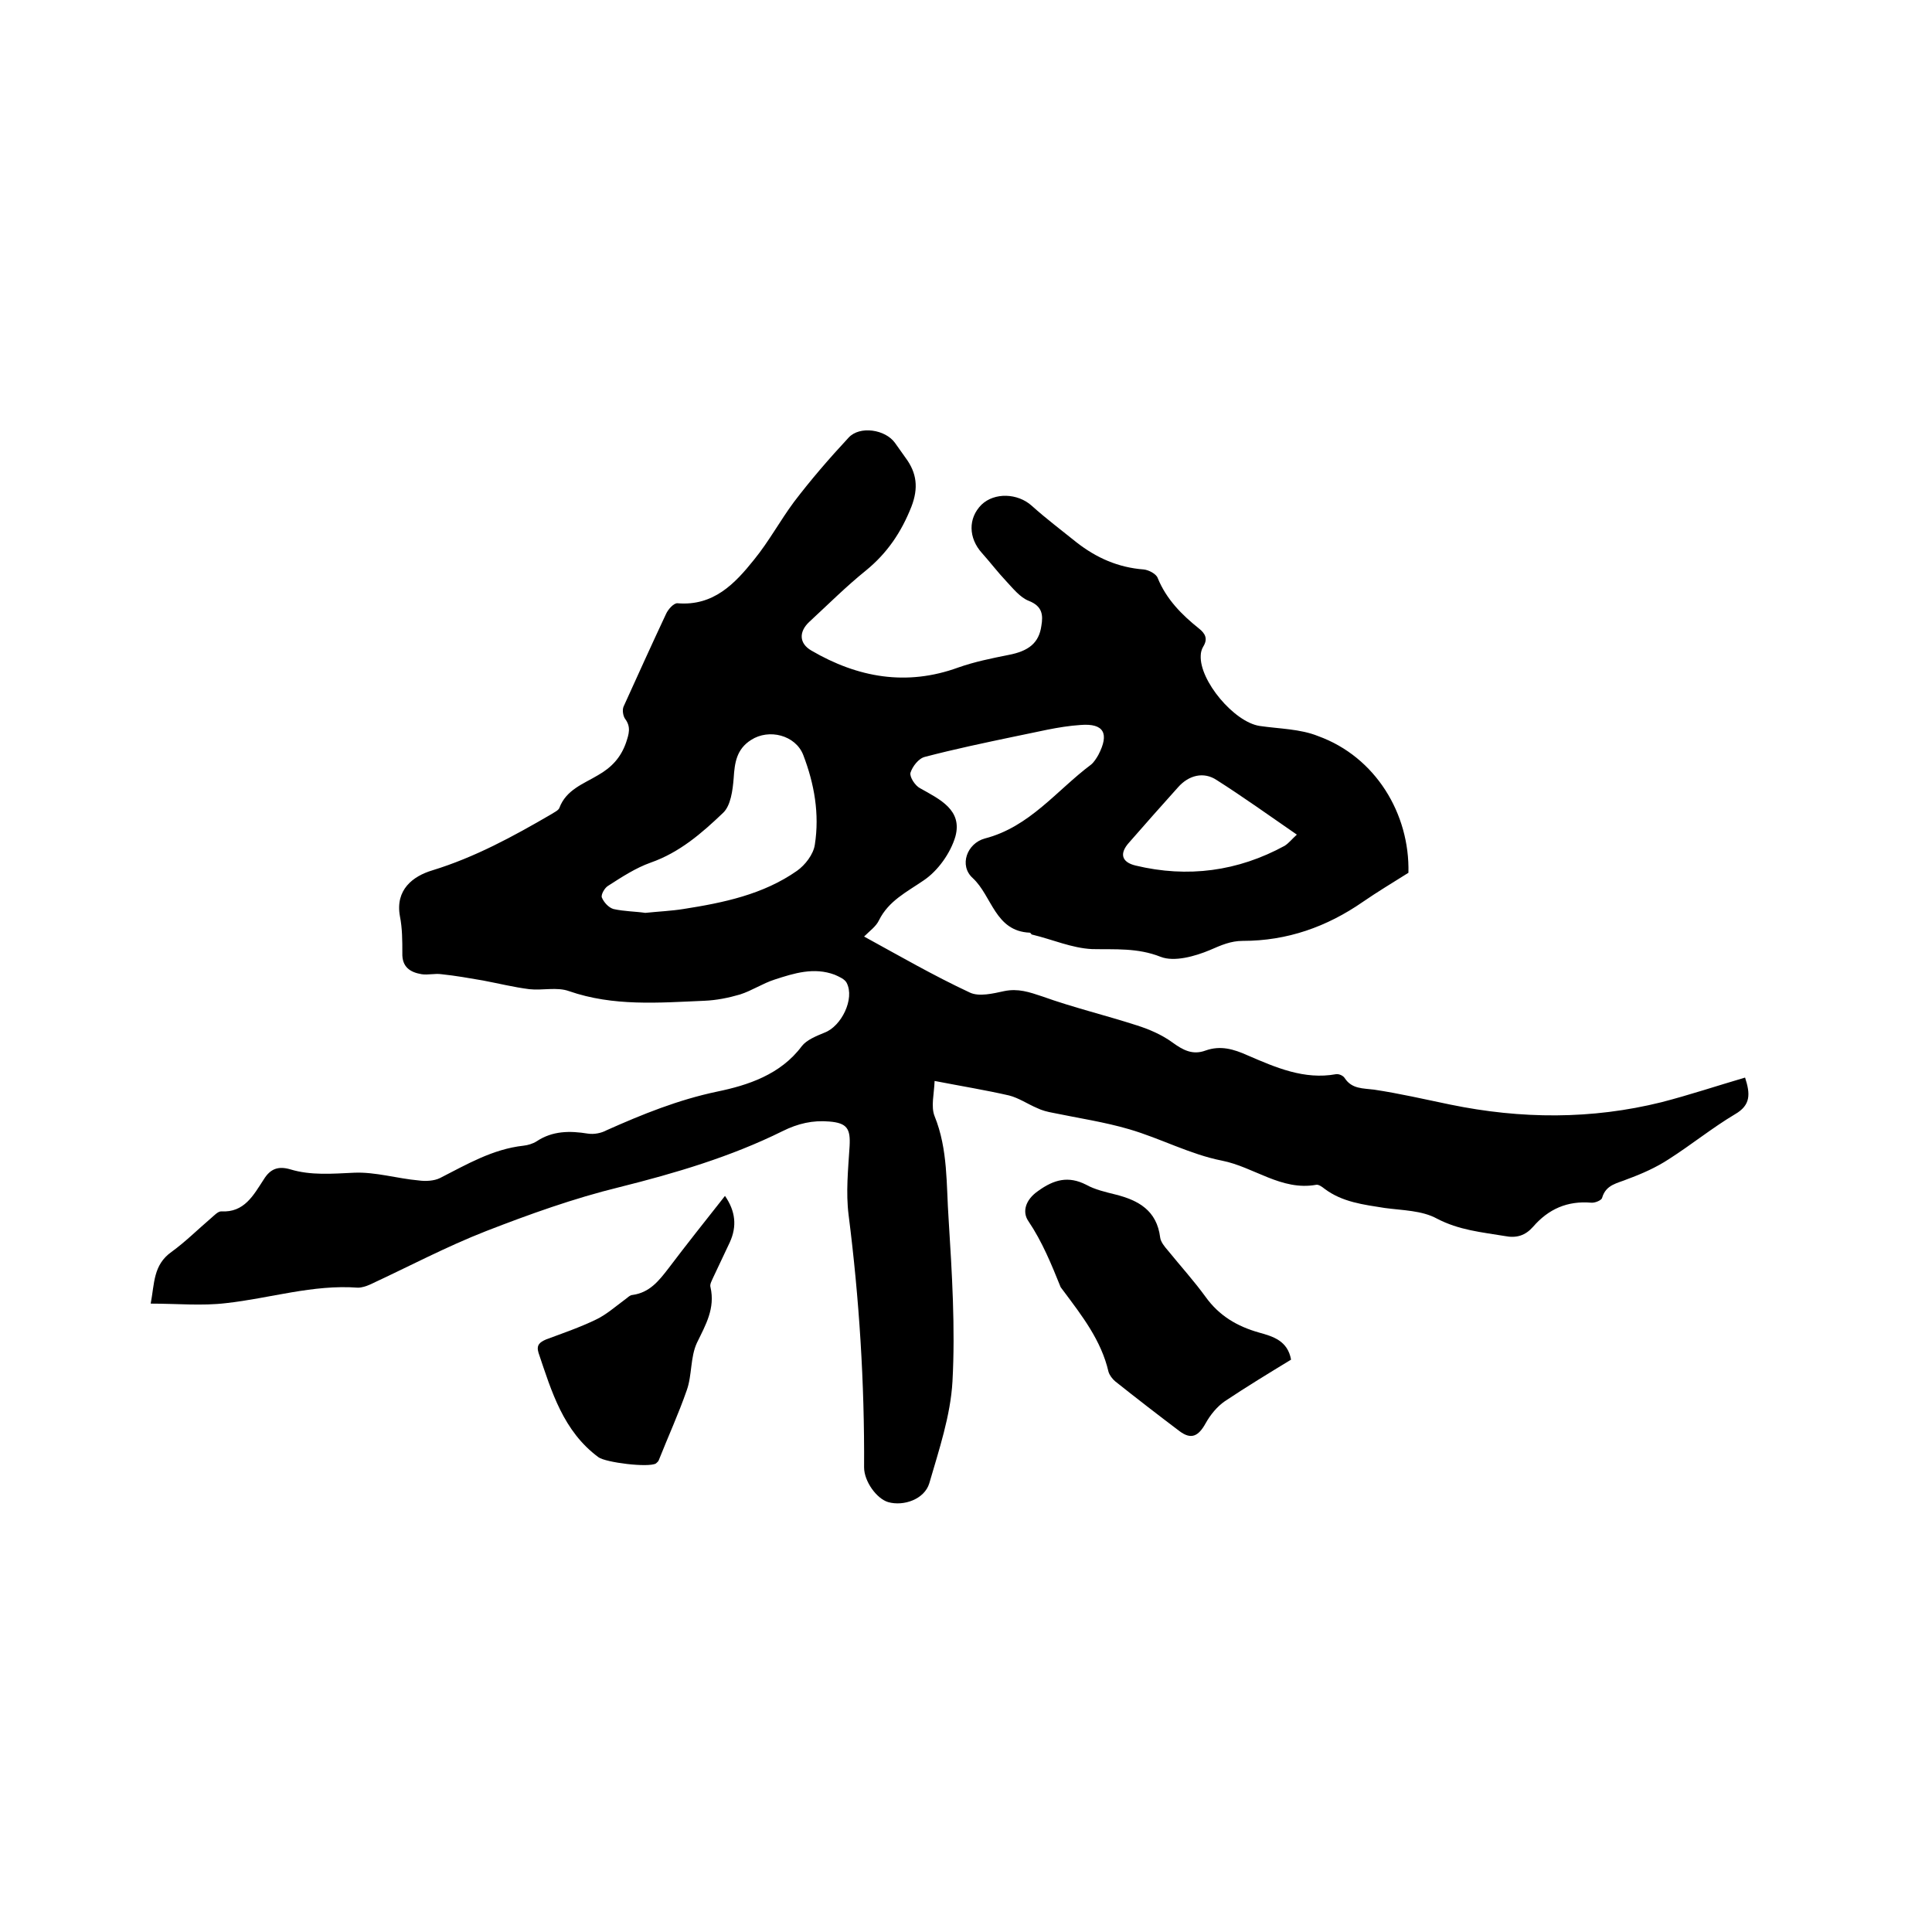
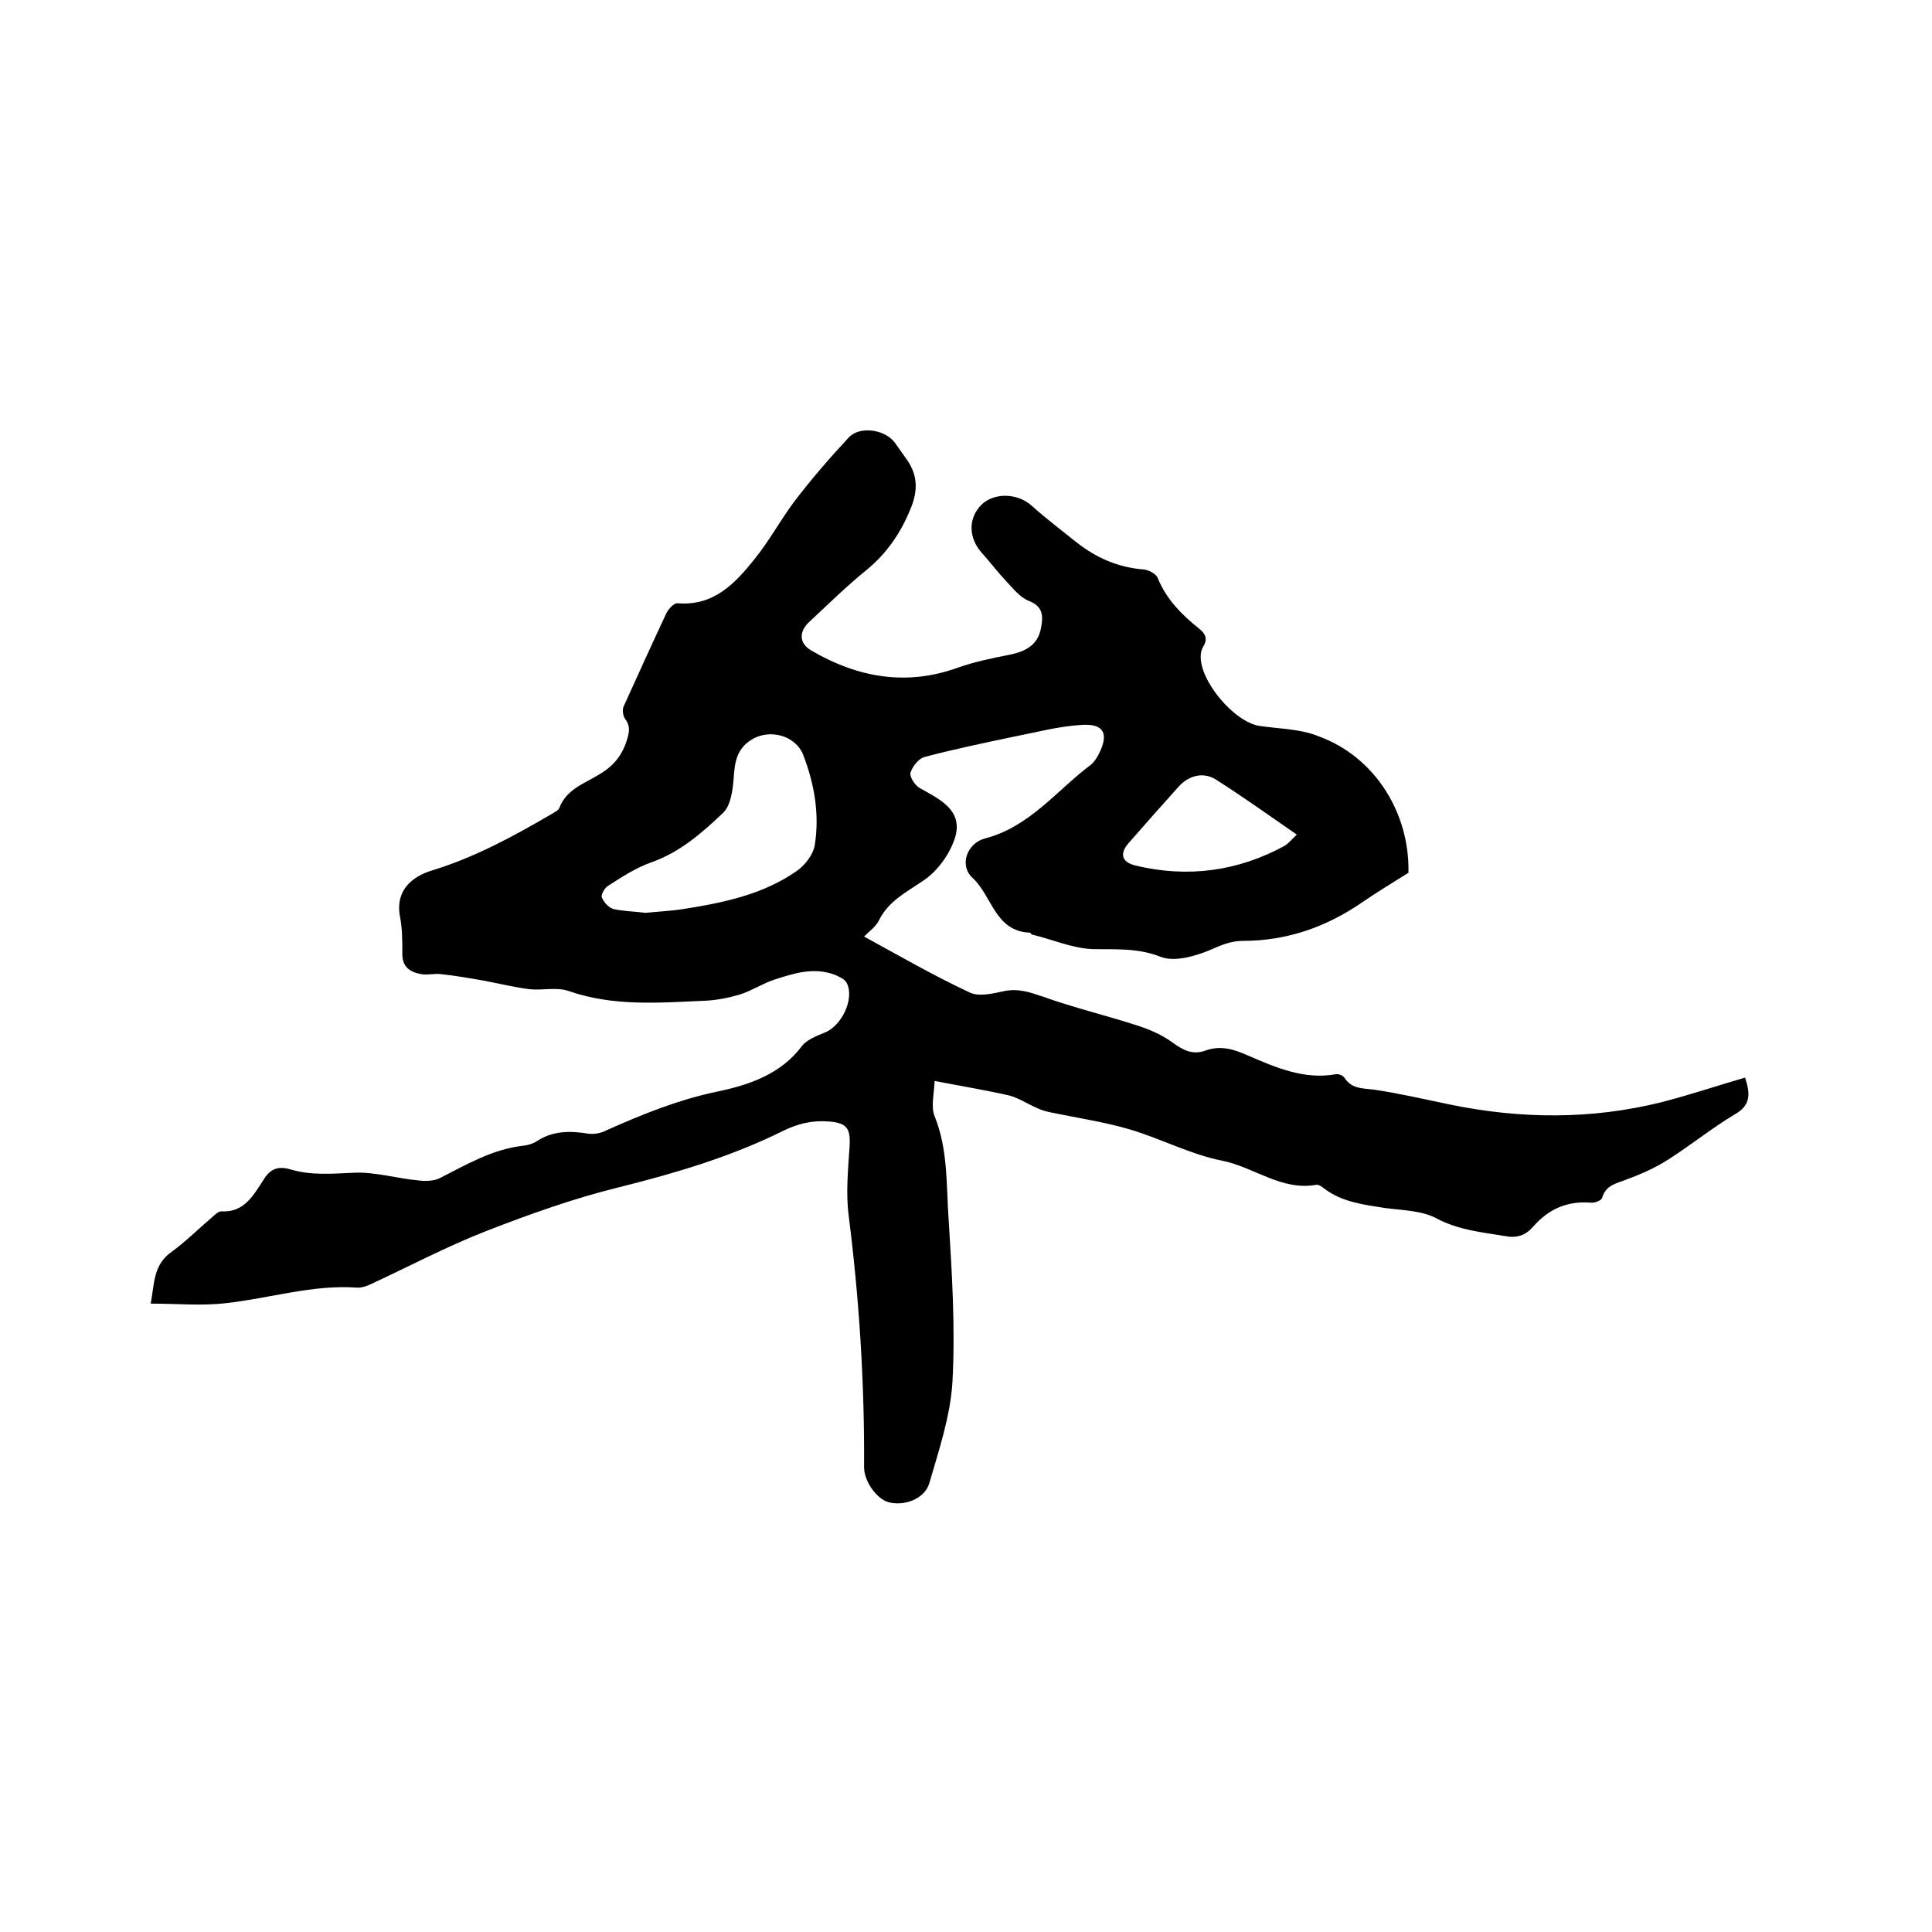
<svg xmlns="http://www.w3.org/2000/svg" enable-background="new 0 0 400 400" viewBox="0 0 400 400">
  <path d="m291.6 180.7c-3.5 2.2-6.5 4-9.4 6-7.5 5.2-15.7 8.1-24.9 8.1-2.5 0-4.5.9-6.8 1.9-3.1 1.3-7.4 2.5-10.2 1.4-4.8-1.9-9.4-1.5-14.2-1.6-4.2-.2-8.2-2-12.4-3-.2 0-.3-.4-.5-.4-7.2-.3-7.8-7.6-11.8-11.3-2.9-2.6-1.2-7.2 2.5-8.2 9.3-2.4 14.9-10 22-15.3.6-.5 1.1-1.3 1.5-2 2.3-4.4 1.2-6.6-3.7-6.2-4.6.3-9.1 1.5-13.7 2.4-6.2 1.3-12.4 2.6-18.5 4.2-1.3.3-2.6 2-3 3.3-.2.9 1 2.7 2 3.2 4.1 2.3 8.8 4.5 7.3 10-1 3.4-3.6 7.1-6.6 9.1-3.5 2.4-7.2 4.2-9.2 8.2-.6 1.3-1.9 2.2-3.1 3.4 7.3 4 14.4 8.1 21.9 11.6 1.9.9 4.8.2 7.1-.3 2.9-.6 5.2.2 7.9 1.1 6.4 2.3 13.1 3.9 19.6 6 2.5.8 5.1 1.9 7.3 3.5s4.2 2.7 6.9 1.7c3.1-1.1 5.8-.3 8.7 1 5.8 2.5 11.7 5.1 18.3 3.9.6-.1 1.5.3 1.8.8 1.5 2.3 3.8 2.1 6.1 2.4 5.3.8 10.5 2 15.8 3.1 14.6 3 29.2 3.1 43.7-.5 5.8-1.5 11.5-3.4 17.3-5.1 1.1 3.4 1.2 5.7-2.1 7.6-4.7 2.8-9 6.3-13.7 9.3-2.6 1.7-5.5 3-8.5 4.1-2.1.9-4.5 1.1-5.3 3.9-.1.5-1.5 1.1-2.3 1-4.9-.4-8.8 1.3-12 5-1.6 1.8-3.4 2.4-5.9 1.9-4.8-.8-9.4-1.2-14-3.6-3.1-1.7-7.1-1.7-10.8-2.2-4.4-.7-8.8-1.2-12.5-4-.5-.4-1.2-.9-1.7-.8-7.2 1.3-12.9-3.7-19.5-5s-12.7-4.6-19.2-6.5c-5.1-1.5-10.5-2.3-15.8-3.4-1.1-.2-2.3-.5-3.3-1-1.9-.8-3.8-2.1-5.8-2.6-4.8-1.1-9.7-1.9-15.4-3-.1 2.7-.8 5.3 0 7.3 2.8 6.9 2.4 14.2 2.9 21.3.7 11.2 1.4 22.5.8 33.6-.4 7.1-2.8 14.2-4.8 21.1-1 3.3-5.3 4.8-8.5 3.9-2.4-.7-5-4.3-5-7.2.1-17.5-1-34.9-3.2-52.2-.6-4.7-.1-9.5.2-14.3.2-3.6-.5-4.8-4.2-5.1-3.4-.3-6.5.4-9.7 2-10.7 5.3-22.2 8.7-33.8 11.6-9.4 2.3-18.6 5.6-27.6 9.1-8.2 3.2-16.1 7.4-24.1 11.1-.7.3-1.6.6-2.4.6-9.3-.7-18.2 2.2-27.3 3.2-5 .6-10.1.1-15.6.1.8-4.2.5-8 4.3-10.7 2.9-2.1 5.5-4.7 8.2-7 .6-.5 1.4-1.4 2.1-1.4 4.8.3 6.7-3.4 8.8-6.6 1.4-2.3 3.1-2.8 5.5-2.1 4.3 1.3 8.7.9 13.2.7 4.4-.2 8.9 1.2 13.4 1.6 1.4.2 3.2.1 4.4-.5 5.5-2.8 10.9-6 17.3-6.7.9-.1 1.9-.4 2.7-.9 3.3-2.2 6.9-2.2 10.6-1.6 1.3.2 2.8-.1 3.9-.7 7.4-3.3 14.8-6.3 22.9-8 6.3-1.3 13.1-3.5 17.5-9.4 1-1.3 3-2.1 4.7-2.8 3.5-1.3 6.3-7 4.6-10.3-.4-.8-1.6-1.3-2.5-1.7-4.3-1.6-8.4-.3-12.4 1-2.5.8-4.7 2.3-7.2 3.1-2.4.7-4.9 1.2-7.4 1.3-9.4.4-18.8 1.2-28-2-2.5-.9-5.5-.1-8.2-.4-3.2-.4-6.4-1.2-9.6-1.8-2.9-.5-5.7-1-8.6-1.3-1.3-.2-2.8.2-4.1 0-2.4-.4-4.1-1.5-4-4.4 0-2.5 0-5.1-.5-7.6-1-5.5 2.7-8.3 6.7-9.5 8.8-2.7 16.7-7 24.6-11.6.6-.4 1.5-.8 1.7-1.3 1.4-3.8 5-5 8-6.8 2.8-1.6 4.7-3.6 5.8-6.7.6-1.8 1.1-3.3-.2-5-.4-.6-.6-1.8-.3-2.5 2.9-6.4 5.8-12.8 8.8-19.2.4-.9 1.6-2.3 2.4-2.2 7.4.6 11.8-4 15.8-9 3.1-3.8 5.4-8.1 8.3-12 3.5-4.6 7.3-9 11.3-13.3 2.3-2.5 7.6-1.7 9.6 1.1.7 1 1.5 2.1 2.2 3.1 2.3 3.1 2.7 6.2 1.2 10.1-2.1 5.3-5 9.6-9.4 13.2-4.1 3.3-7.9 7.1-11.8 10.7-2.1 2-2.1 4.4.5 5.9 9.6 5.6 19.7 7.4 30.4 3.5 3.4-1.2 6.9-1.9 10.4-2.6 4.2-.8 6.3-2.5 6.8-6 .4-2.3.2-4.1-2.6-5.2-1.8-.7-3.3-2.6-4.7-4.1-1.7-1.8-3.3-3.9-5-5.8-2.8-3.1-2.9-7.2-.1-10 2.7-2.6 7.5-2.4 10.4.2 3 2.7 6.2 5.1 9.3 7.6 4.1 3.2 8.6 5.2 13.9 5.6 1 .1 2.6.9 2.9 1.8 1.8 4.4 5 7.6 8.5 10.4 1.4 1.1 1.9 2.2.9 3.8-.3.5-.5 1.2-.5 1.8-.3 5.2 6.9 13.8 12.2 14.6 4.1.6 8.4.6 12.1 2.1 11.9 4.3 19 16.1 18.7 28.3zm-158 8.3c2.9-.3 5.4-.4 7.9-.8 8.3-1.3 16.5-3 23.5-7.9 1.7-1.2 3.4-3.4 3.7-5.4 1-6.4-.1-12.6-2.4-18.6-1.6-4.1-7.1-5.5-10.8-3.1-3 1.9-3.4 4.7-3.6 7.9-.2 2.5-.6 5.7-2.2 7.2-4.4 4.2-9 8.2-15 10.3-3.1 1.1-6 3-8.8 4.8-.7.4-1.5 1.8-1.3 2.4.4 1 1.4 2.1 2.4 2.4 2.2.5 4.6.5 6.6.8zm134.9-16.2c-5.8-4-11.1-7.8-16.6-11.3-2.7-1.8-5.8-1-8 1.5-3.4 3.8-6.8 7.6-10.1 11.4-2.1 2.3-1.6 4.1 1.3 4.8 10.8 2.6 21.2 1.2 30.9-4.1.9-.6 1.5-1.4 2.5-2.3z" />
-   <path d="m267.3 281.5c-4.6 2.8-9.2 5.6-13.7 8.6-1.6 1.1-3 2.8-4 4.6-1.5 2.7-3 3.4-5.4 1.6-4.5-3.4-8.9-6.8-13.3-10.3-.6-.5-1.2-1.3-1.4-2-1.5-6.5-5.5-11.6-9.3-16.7-.2-.3-.4-.5-.6-.8-1.9-4.7-3.8-9.4-6.7-13.7-1.3-1.9-.6-4.4 2-6.2 3.3-2.4 6.3-3.2 10-1.3 1.8 1 4 1.5 6 2 4.8 1.2 8.6 3.3 9.3 8.9.1.9.9 1.9 1.6 2.7 2.6 3.2 5.4 6.3 7.8 9.6 2.8 3.9 6.5 6.1 11.1 7.4 2.9.8 5.9 1.7 6.6 5.6z" />
-   <path d="m150.1 247.6c2.2 3.2 2.5 6.3 1 9.6-1.1 2.4-2.3 4.8-3.4 7.2-.3.7-.8 1.5-.6 2.1 1 4.4-1 7.8-2.8 11.5-1.4 3-1 6.7-2.1 9.8-1.7 4.9-3.9 9.7-5.8 14.5-.1.3-.4.5-.6.7-1.6.9-10.4-.2-11.9-1.3-7.3-5.4-9.7-13.6-12.4-21.6-.5-1.6.2-2.2 1.6-2.8 3.5-1.3 7-2.5 10.3-4.1 2.1-1 3.9-2.6 5.8-4 .6-.4 1.2-1.1 1.8-1.1 3.5-.5 5.4-2.9 7.4-5.5 3.7-4.9 7.6-9.8 11.7-15z" />
</svg>